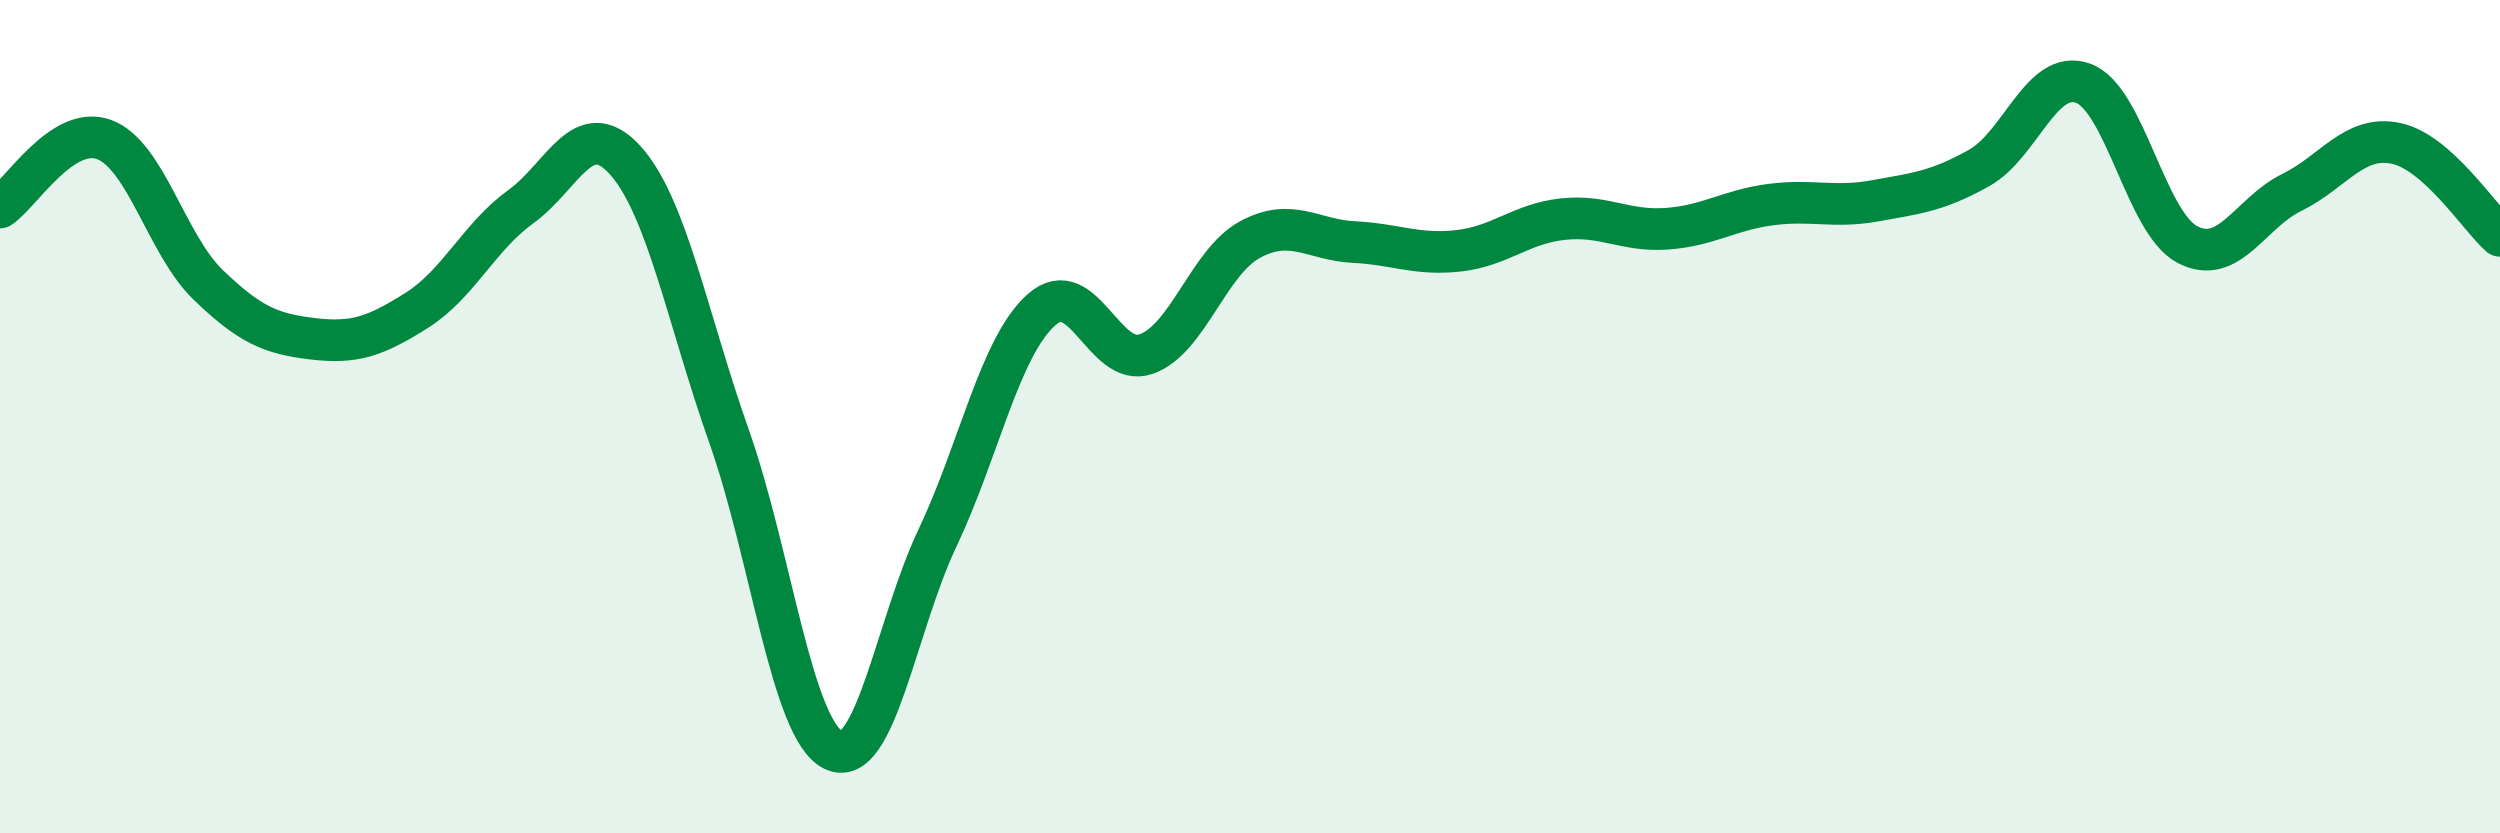
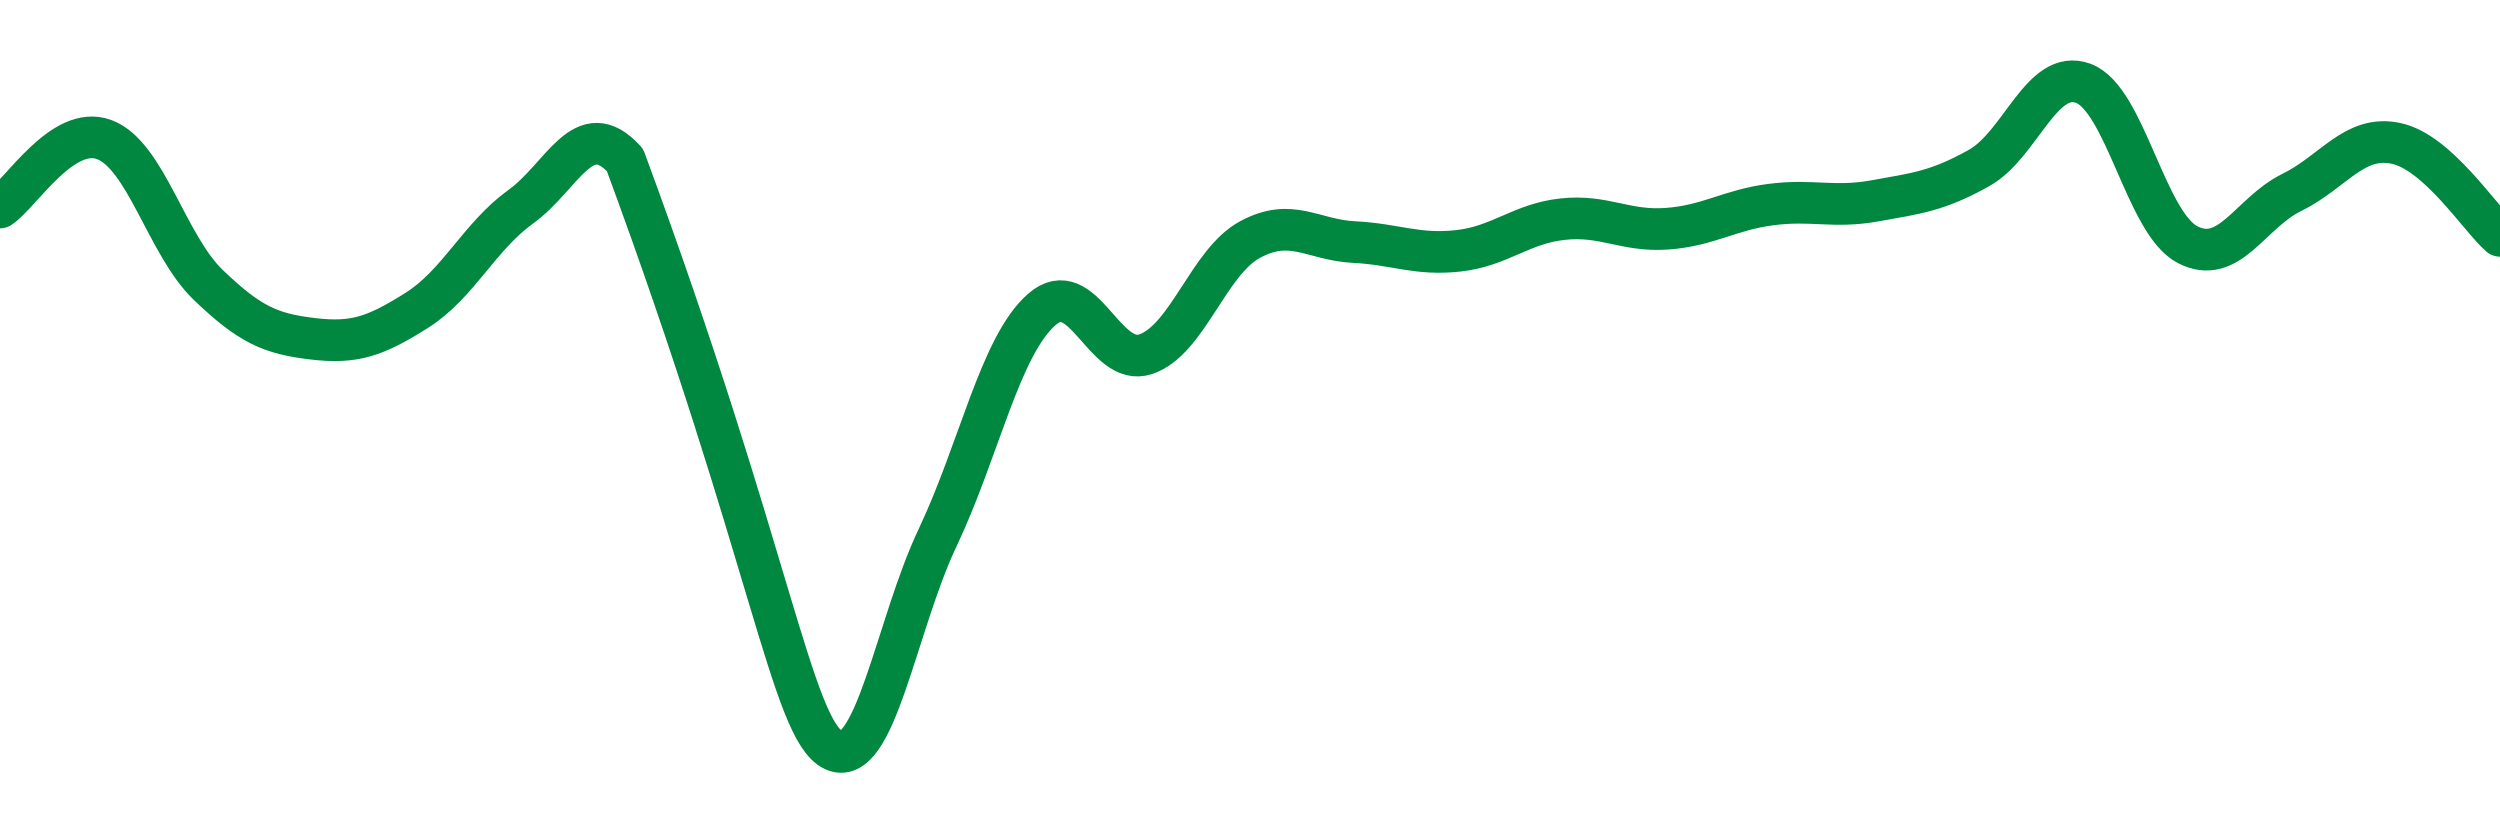
<svg xmlns="http://www.w3.org/2000/svg" width="60" height="20" viewBox="0 0 60 20">
-   <path d="M 0,4.98 C 0.5,4.65 1.5,2.98 2.5,3.35 C 3.5,3.72 4,5.88 5,6.84 C 6,7.8 6.5,8.01 7.5,8.13 C 8.5,8.25 9,8.08 10,7.45 C 11,6.82 11.5,5.68 12.5,4.96 C 13.5,4.24 14,2.74 15,3.84 C 16,4.94 16.5,7.65 17.5,10.48 C 18.5,13.31 19,17.51 20,18 C 21,18.49 21.5,15.02 22.5,12.91 C 23.5,10.8 24,8.31 25,7.43 C 26,6.55 26.5,8.84 27.5,8.5 C 28.5,8.16 29,6.29 30,5.75 C 31,5.21 31.5,5.76 32.5,5.81 C 33.5,5.86 34,6.13 35,6.02 C 36,5.91 36.5,5.37 37.5,5.26 C 38.5,5.15 39,5.56 40,5.49 C 41,5.42 41.5,5.04 42.5,4.91 C 43.5,4.78 44,5 45,4.82 C 46,4.64 46.5,4.59 47.5,4.03 C 48.5,3.47 49,1.63 50,2 C 51,2.37 51.5,5.35 52.5,5.87 C 53.5,6.39 54,5.11 55,4.62 C 56,4.13 56.5,3.23 57.5,3.44 C 58.5,3.65 59.5,5.22 60,5.66L60 20L0 20Z" fill="#008740" opacity="0.1" stroke-linecap="round" stroke-linejoin="round" />
-   <path d="M 0,4.98 C 0.5,4.65 1.5,2.98 2.5,3.35 C 3.5,3.72 4,5.88 5,6.84 C 6,7.8 6.5,8.01 7.5,8.13 C 8.5,8.25 9,8.08 10,7.45 C 11,6.82 11.5,5.68 12.5,4.96 C 13.5,4.24 14,2.74 15,3.84 C 16,4.94 16.5,7.65 17.5,10.48 C 18.5,13.31 19,17.51 20,18 C 21,18.49 21.5,15.02 22.5,12.91 C 23.5,10.8 24,8.31 25,7.43 C 26,6.55 26.5,8.84 27.5,8.5 C 28.5,8.16 29,6.29 30,5.75 C 31,5.21 31.5,5.76 32.5,5.81 C 33.5,5.86 34,6.13 35,6.02 C 36,5.91 36.5,5.37 37.5,5.26 C 38.5,5.15 39,5.56 40,5.49 C 41,5.42 41.5,5.04 42.5,4.91 C 43.5,4.78 44,5 45,4.82 C 46,4.64 46.5,4.59 47.5,4.03 C 48.5,3.47 49,1.63 50,2 C 51,2.37 51.5,5.35 52.5,5.87 C 53.5,6.39 54,5.11 55,4.62 C 56,4.13 56.5,3.23 57.5,3.44 C 58.5,3.65 59.5,5.22 60,5.66" stroke="#008740" stroke-width="1" fill="none" stroke-linecap="round" stroke-linejoin="round" />
+   <path d="M 0,4.98 C 0.5,4.65 1.5,2.98 2.5,3.35 C 3.5,3.72 4,5.88 5,6.84 C 6,7.8 6.5,8.01 7.5,8.13 C 8.5,8.25 9,8.08 10,7.45 C 11,6.82 11.5,5.68 12.5,4.96 C 13.5,4.24 14,2.74 15,3.84 C 18.5,13.31 19,17.51 20,18 C 21,18.49 21.5,15.02 22.5,12.91 C 23.5,10.8 24,8.31 25,7.43 C 26,6.55 26.5,8.84 27.5,8.5 C 28.5,8.16 29,6.29 30,5.75 C 31,5.21 31.5,5.76 32.5,5.81 C 33.5,5.86 34,6.13 35,6.02 C 36,5.91 36.5,5.37 37.5,5.26 C 38.5,5.15 39,5.56 40,5.49 C 41,5.42 41.5,5.04 42.5,4.91 C 43.5,4.78 44,5 45,4.82 C 46,4.64 46.5,4.59 47.5,4.03 C 48.5,3.47 49,1.63 50,2 C 51,2.37 51.5,5.35 52.5,5.87 C 53.5,6.39 54,5.11 55,4.62 C 56,4.13 56.5,3.23 57.5,3.44 C 58.5,3.65 59.5,5.22 60,5.66" stroke="#008740" stroke-width="1" fill="none" stroke-linecap="round" stroke-linejoin="round" />
</svg>